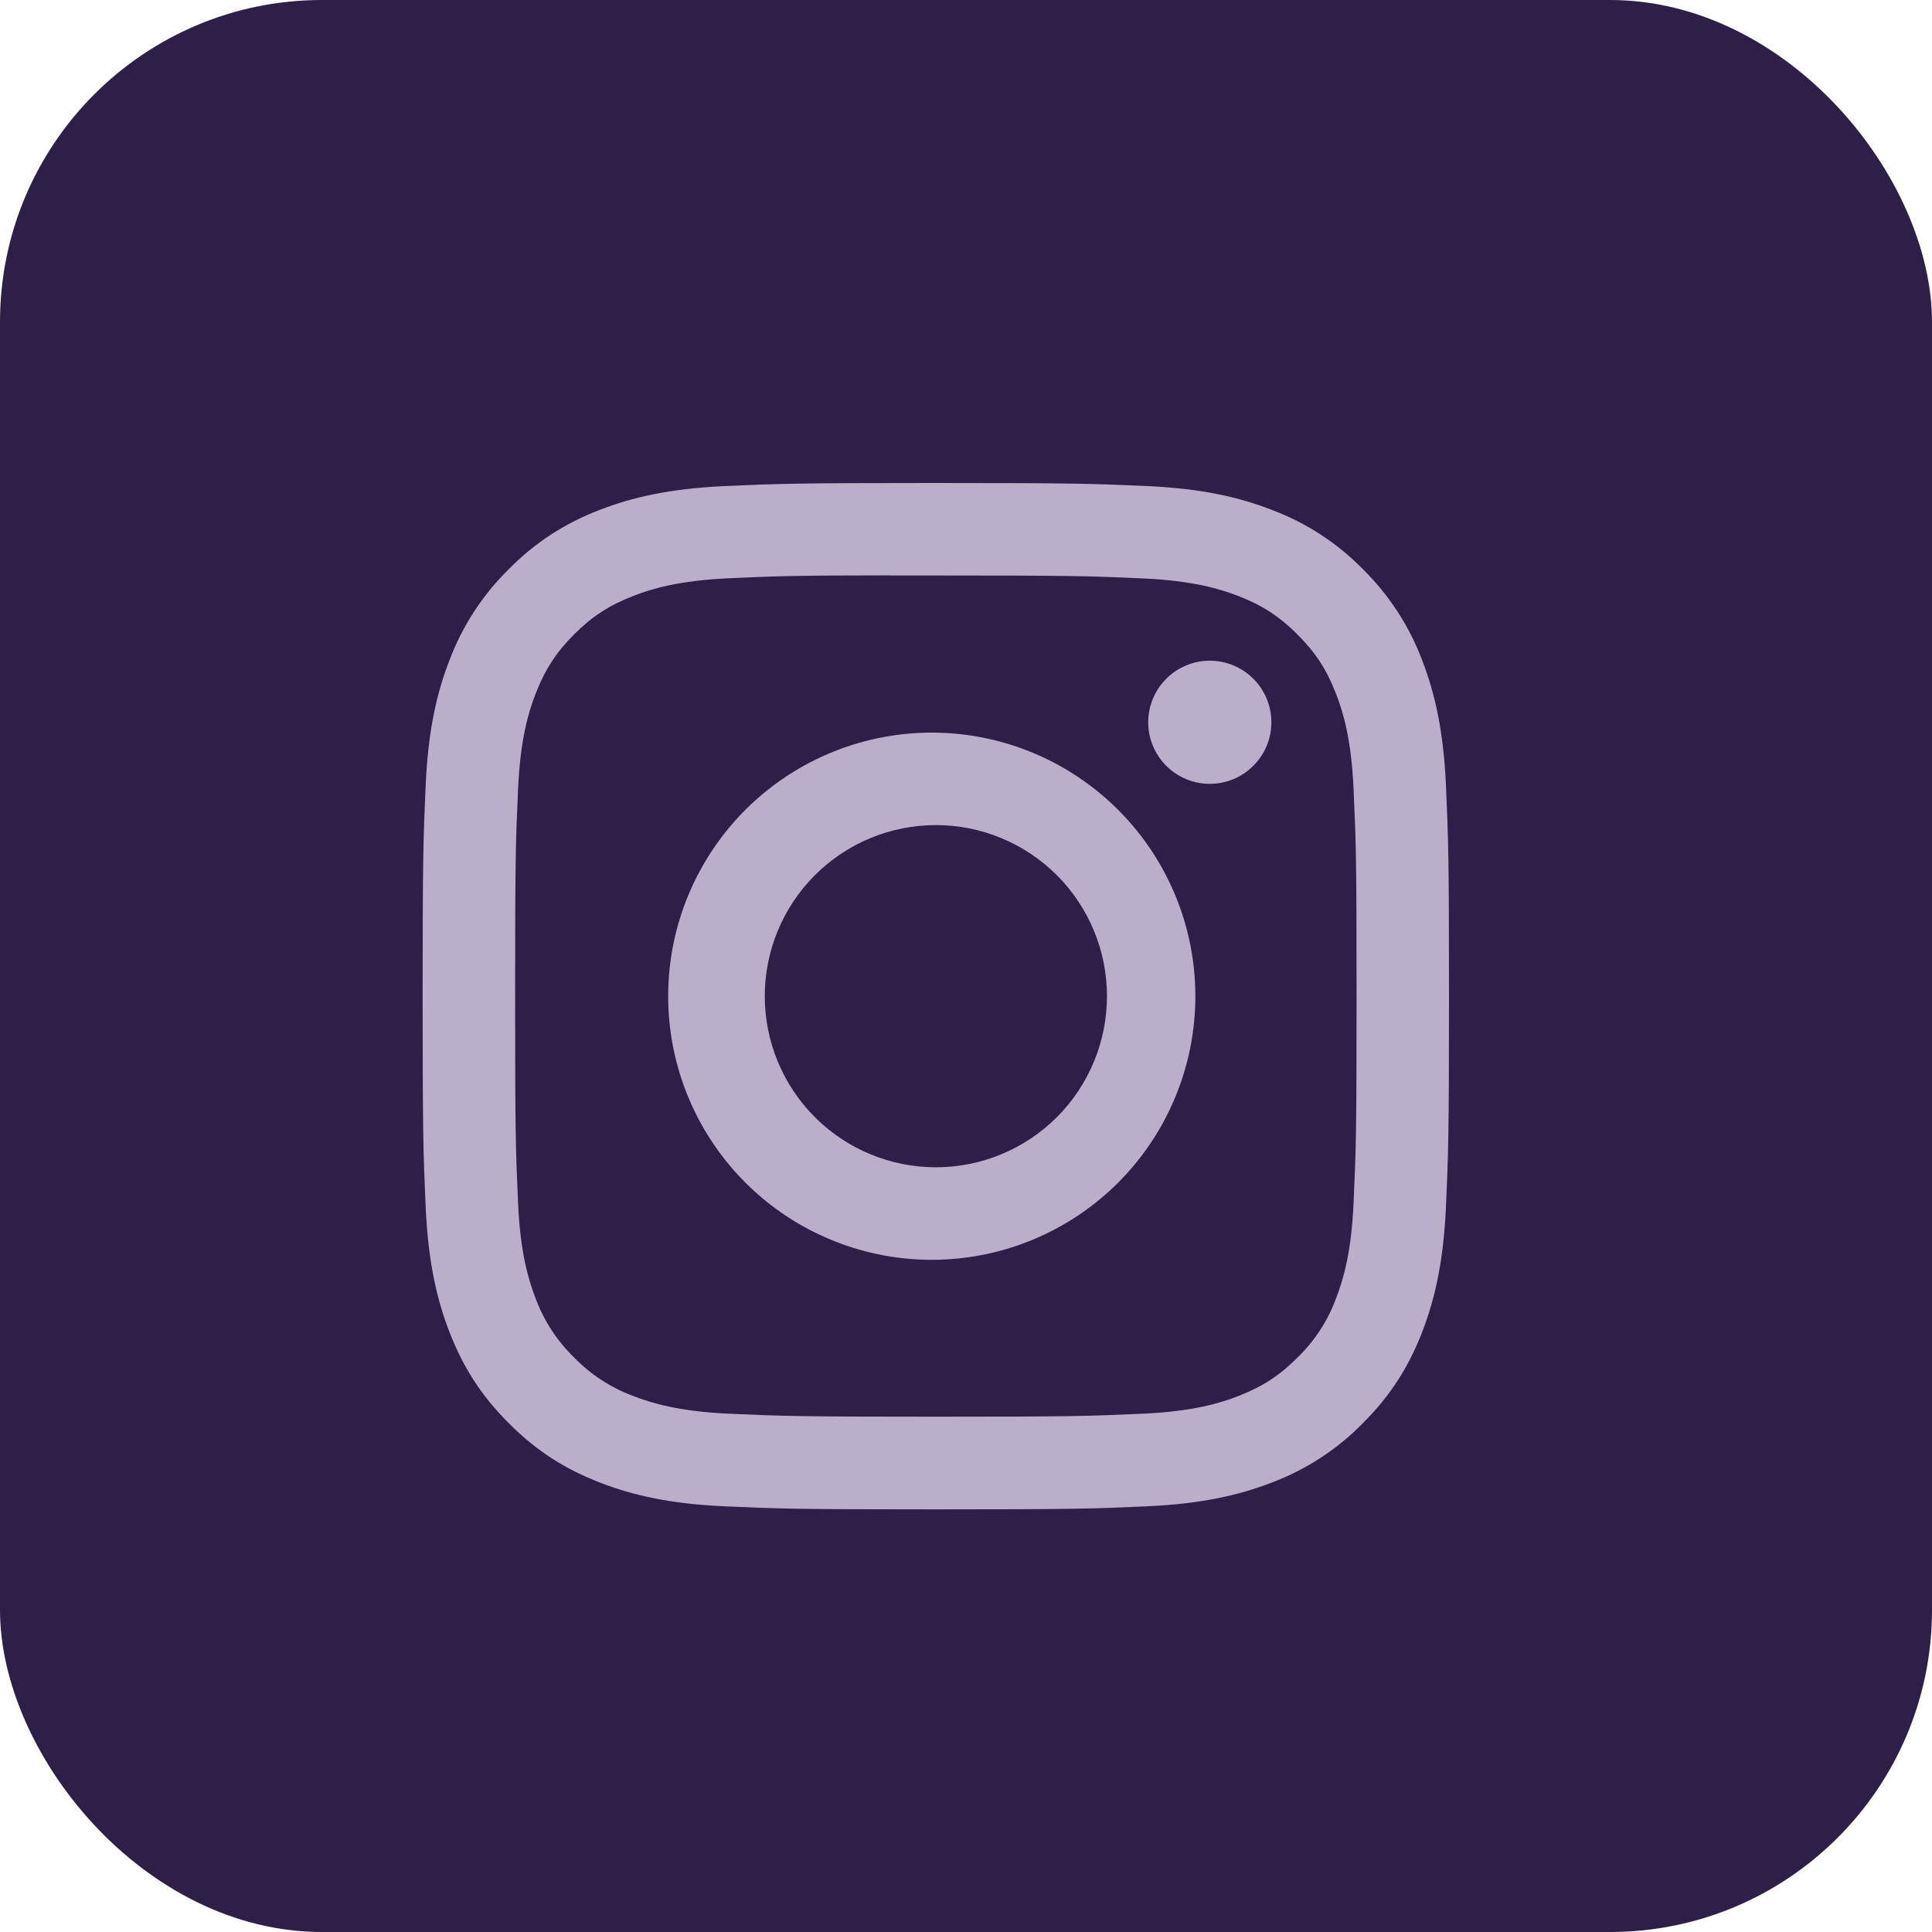
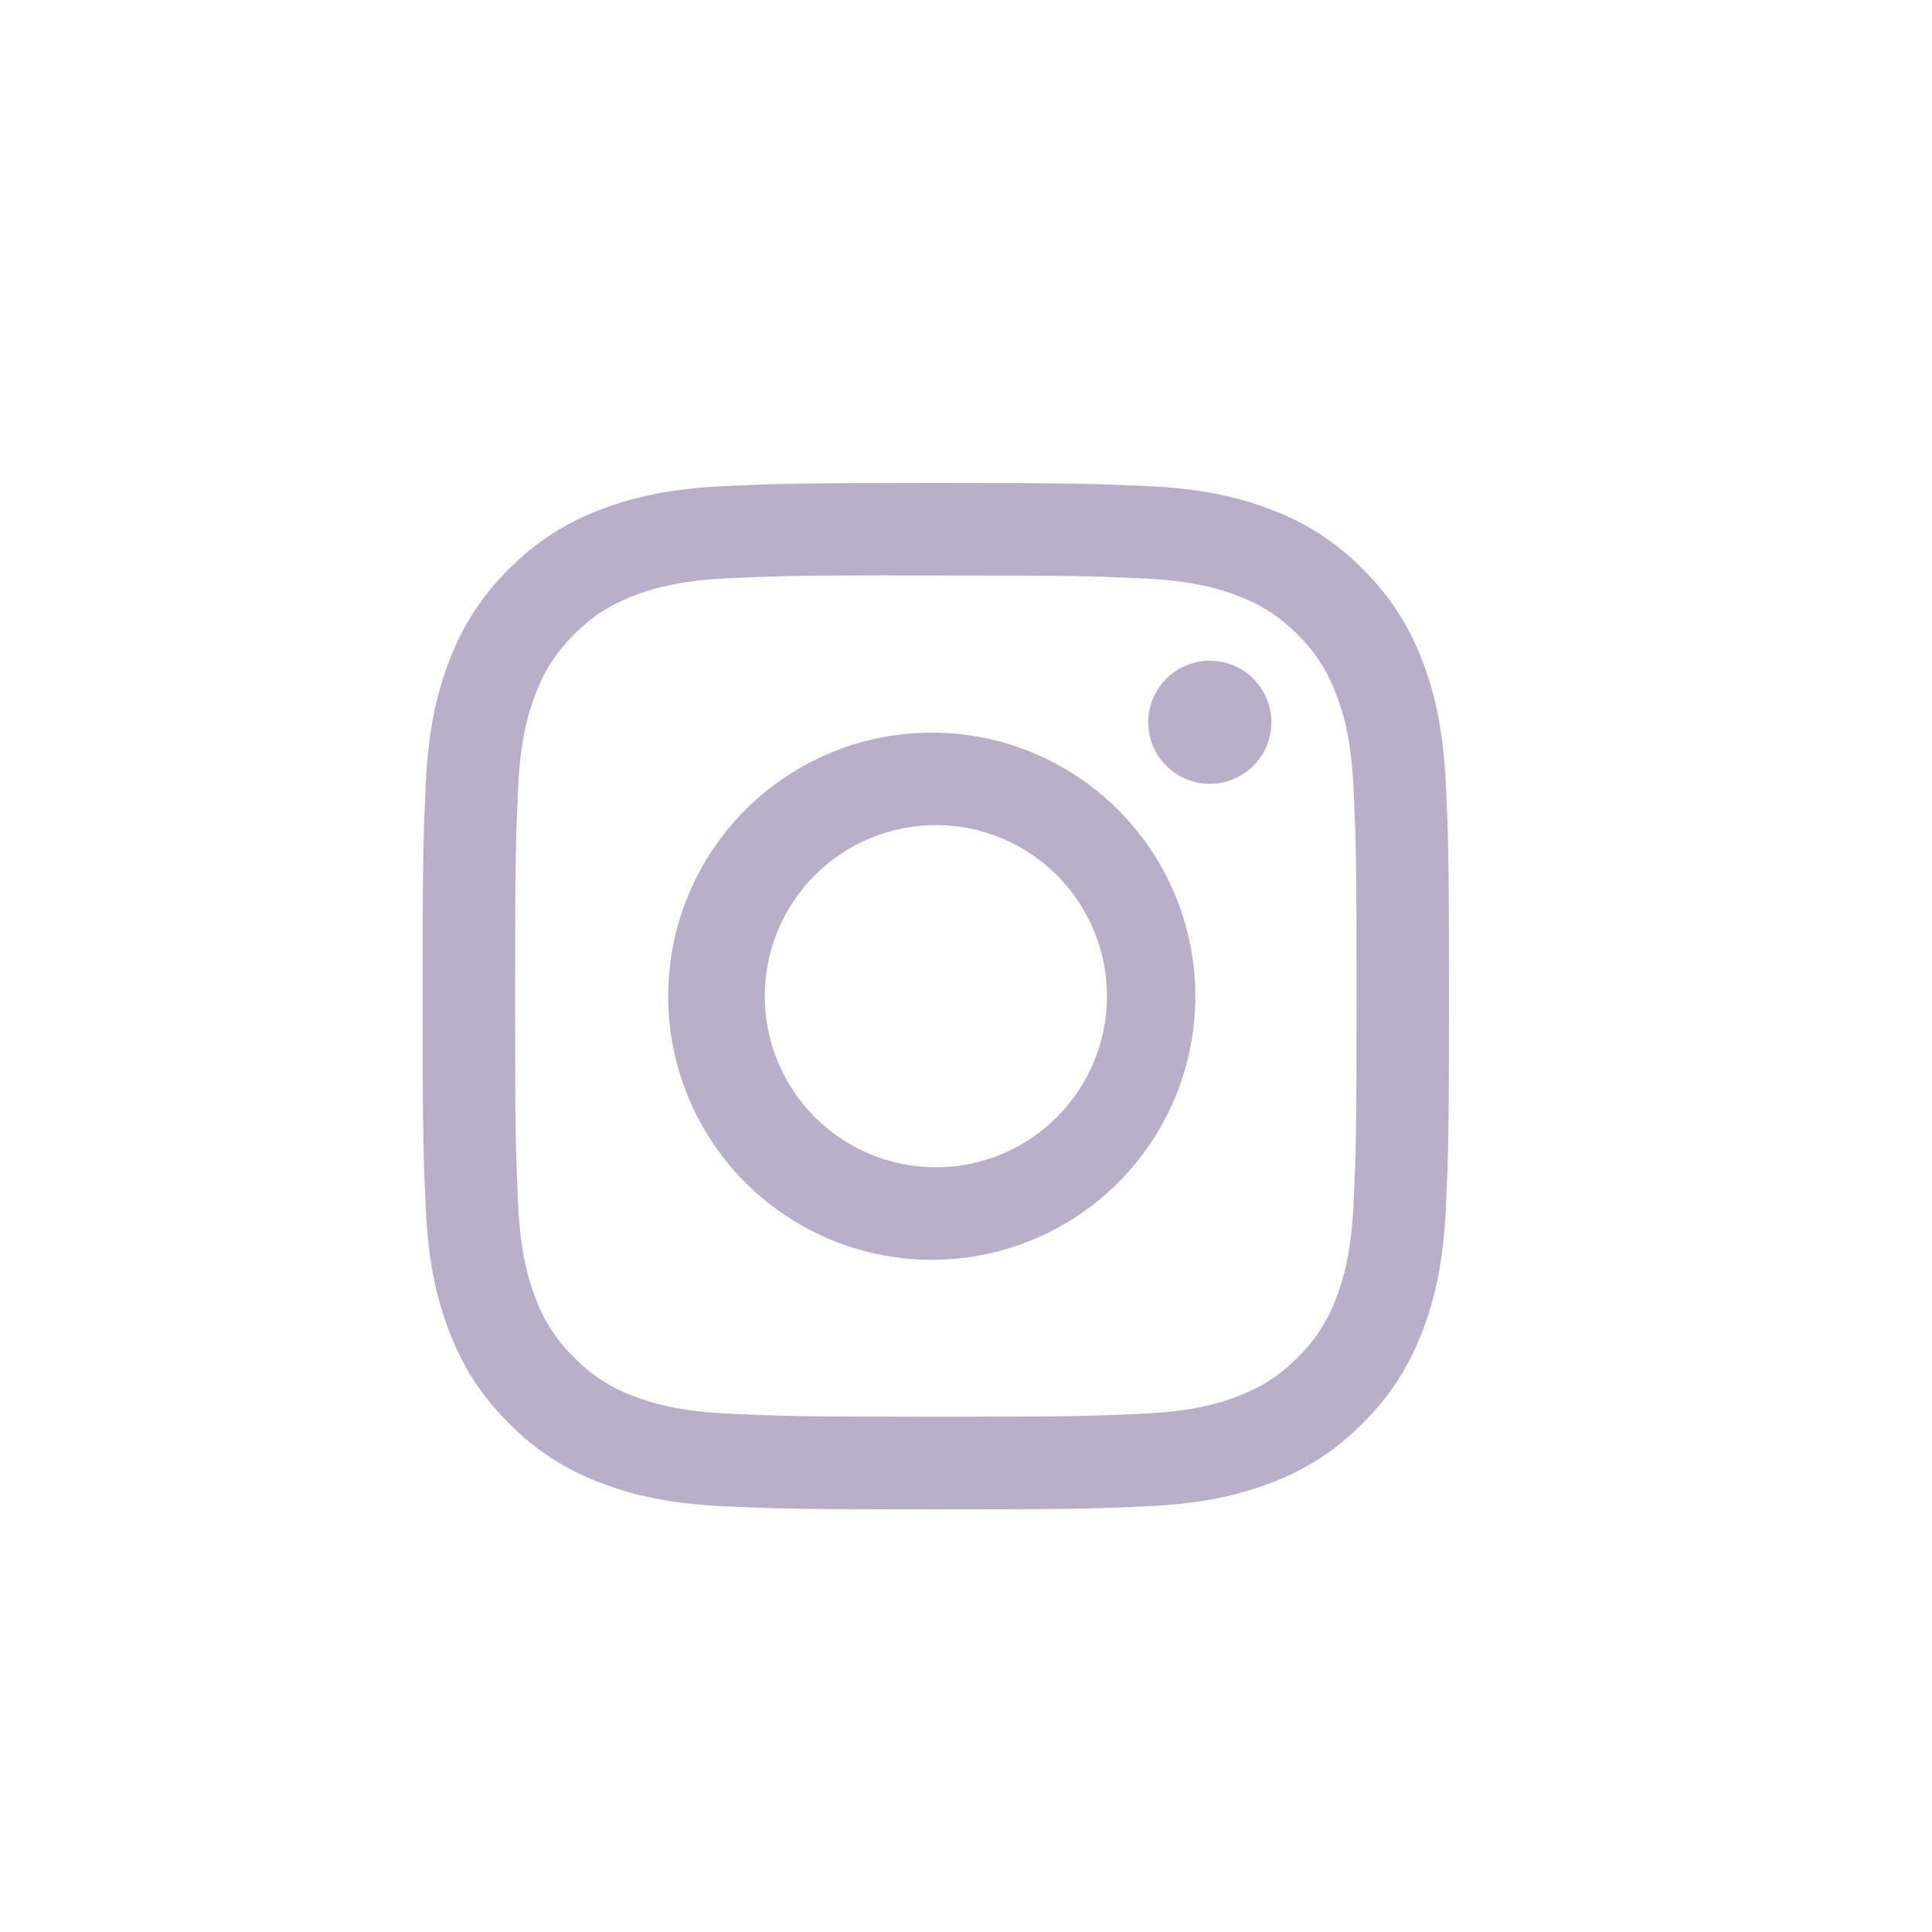
<svg xmlns="http://www.w3.org/2000/svg" width="32" height="32" viewBox="0 0 32 32" fill="none">
-   <rect width="32" height="32" rx="5.333" fill="#2D1F47" />
  <path d="M15.5 8C13.193 8 12.903 8.011 11.997 8.051C11.091 8.094 10.473 8.236 9.932 8.446C9.365 8.66 8.851 8.994 8.427 9.427C7.995 9.852 7.66 10.365 7.446 10.932C7.236 11.472 7.092 12.091 7.051 12.994C7.011 13.902 7 14.191 7 16.501C7 18.809 7.011 19.098 7.051 20.004C7.093 20.909 7.236 21.527 7.446 22.067C7.664 22.626 7.954 23.1 8.427 23.573C8.899 24.046 9.373 24.337 9.931 24.554C10.473 24.764 11.09 24.908 11.995 24.949C12.902 24.989 13.191 25 15.5 25C17.809 25 18.097 24.989 19.004 24.949C19.908 24.907 20.528 24.764 21.069 24.554C21.636 24.34 22.149 24.006 22.573 23.573C23.046 23.1 23.336 22.626 23.554 22.067C23.763 21.527 23.907 20.909 23.949 20.004C23.989 19.098 24 18.809 24 16.5C24 14.191 23.989 13.902 23.949 12.995C23.907 12.091 23.763 11.472 23.554 10.932C23.34 10.365 23.005 9.852 22.573 9.427C22.149 8.994 21.635 8.659 21.067 8.446C20.526 8.236 19.907 8.092 19.003 8.051C18.096 8.011 17.808 8 15.498 8H15.501H15.5ZM14.738 9.532H15.501C17.771 9.532 18.039 9.54 18.935 9.581C19.764 9.618 20.214 9.757 20.514 9.873C20.91 10.027 21.194 10.212 21.491 10.51C21.789 10.807 21.973 11.09 22.127 11.487C22.244 11.786 22.382 12.236 22.419 13.065C22.46 13.961 22.469 14.229 22.469 16.498C22.469 18.766 22.46 19.036 22.419 19.932C22.382 20.761 22.243 21.21 22.127 21.51C21.991 21.879 21.773 22.212 21.49 22.486C21.193 22.784 20.91 22.967 20.513 23.122C20.215 23.238 19.765 23.377 18.935 23.415C18.039 23.455 17.771 23.465 15.501 23.465C13.232 23.465 12.962 23.455 12.066 23.415C11.237 23.377 10.788 23.238 10.488 23.122C10.119 22.985 9.785 22.768 9.511 22.486C9.228 22.212 9.01 21.878 8.873 21.509C8.757 21.21 8.618 20.76 8.581 19.931C8.541 19.035 8.532 18.766 8.532 16.496C8.532 14.226 8.541 13.959 8.581 13.063C8.619 12.234 8.757 11.784 8.874 11.484C9.028 11.088 9.213 10.804 9.511 10.506C9.808 10.209 10.091 10.025 10.488 9.871C10.788 9.754 11.237 9.616 12.066 9.578C12.85 9.542 13.154 9.531 14.738 9.53V9.532ZM20.038 10.943C19.904 10.943 19.771 10.97 19.648 11.021C19.524 11.072 19.411 11.147 19.317 11.242C19.222 11.337 19.147 11.449 19.096 11.573C19.044 11.697 19.018 11.829 19.018 11.963C19.018 12.097 19.044 12.23 19.096 12.354C19.147 12.477 19.222 12.59 19.317 12.684C19.411 12.779 19.524 12.854 19.648 12.905C19.771 12.957 19.904 12.983 20.038 12.983C20.308 12.983 20.568 12.876 20.759 12.684C20.951 12.493 21.058 12.234 21.058 11.963C21.058 11.693 20.951 11.433 20.759 11.242C20.568 11.051 20.308 10.943 20.038 10.943ZM15.501 12.135C14.922 12.126 14.347 12.232 13.809 12.448C13.272 12.663 12.783 12.983 12.37 13.389C11.957 13.796 11.63 14.28 11.406 14.814C11.182 15.348 11.067 15.921 11.067 16.5C11.067 17.08 11.182 17.653 11.406 18.187C11.63 18.721 11.957 19.205 12.37 19.612C12.783 20.018 13.272 20.338 13.809 20.553C14.347 20.769 14.922 20.875 15.501 20.866C16.647 20.848 17.74 20.38 18.544 19.564C19.348 18.747 19.799 17.647 19.799 16.5C19.799 15.354 19.348 14.254 18.544 13.438C17.74 12.621 16.647 12.153 15.501 12.135ZM15.501 13.666C16.253 13.666 16.973 13.965 17.505 14.496C18.036 15.028 18.335 15.748 18.335 16.5C18.335 17.252 18.036 17.972 17.505 18.504C16.973 19.035 16.253 19.334 15.501 19.334C14.749 19.334 14.029 19.035 13.497 18.504C12.966 17.972 12.667 17.252 12.667 16.5C12.667 15.748 12.966 15.028 13.497 14.496C14.029 13.965 14.749 13.666 15.501 13.666Z" fill="#B9AFCB" />
</svg>